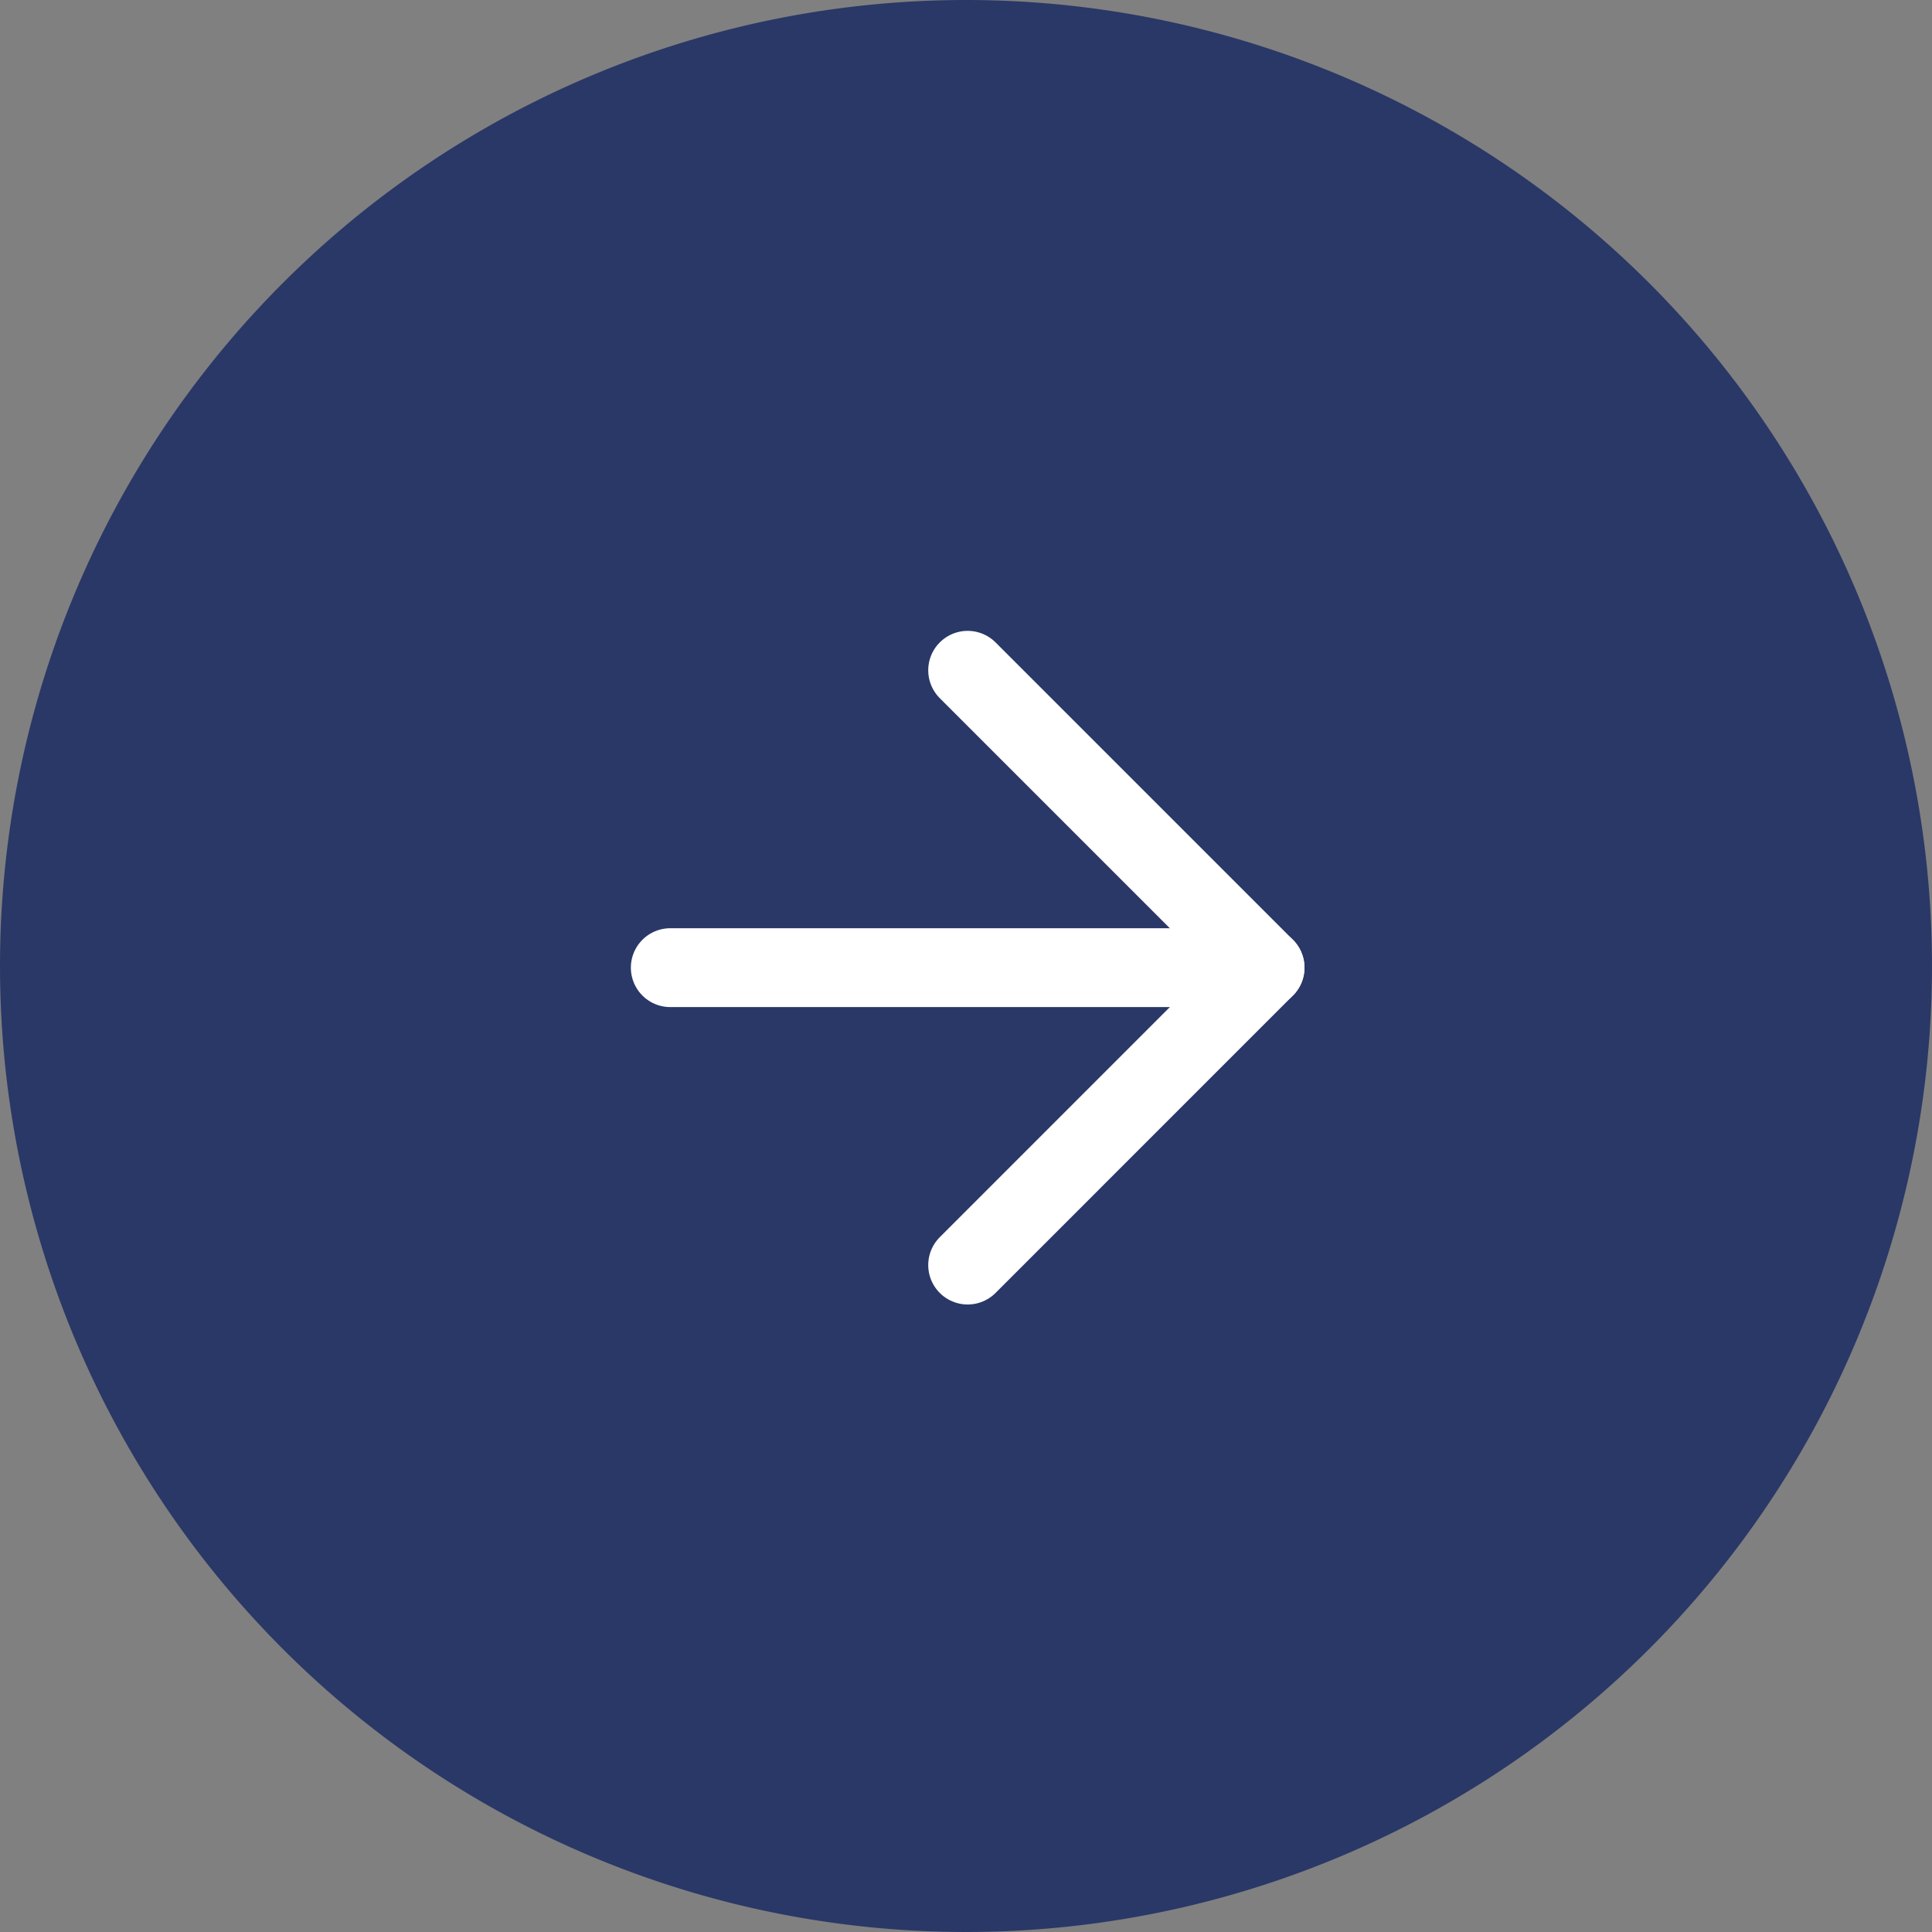
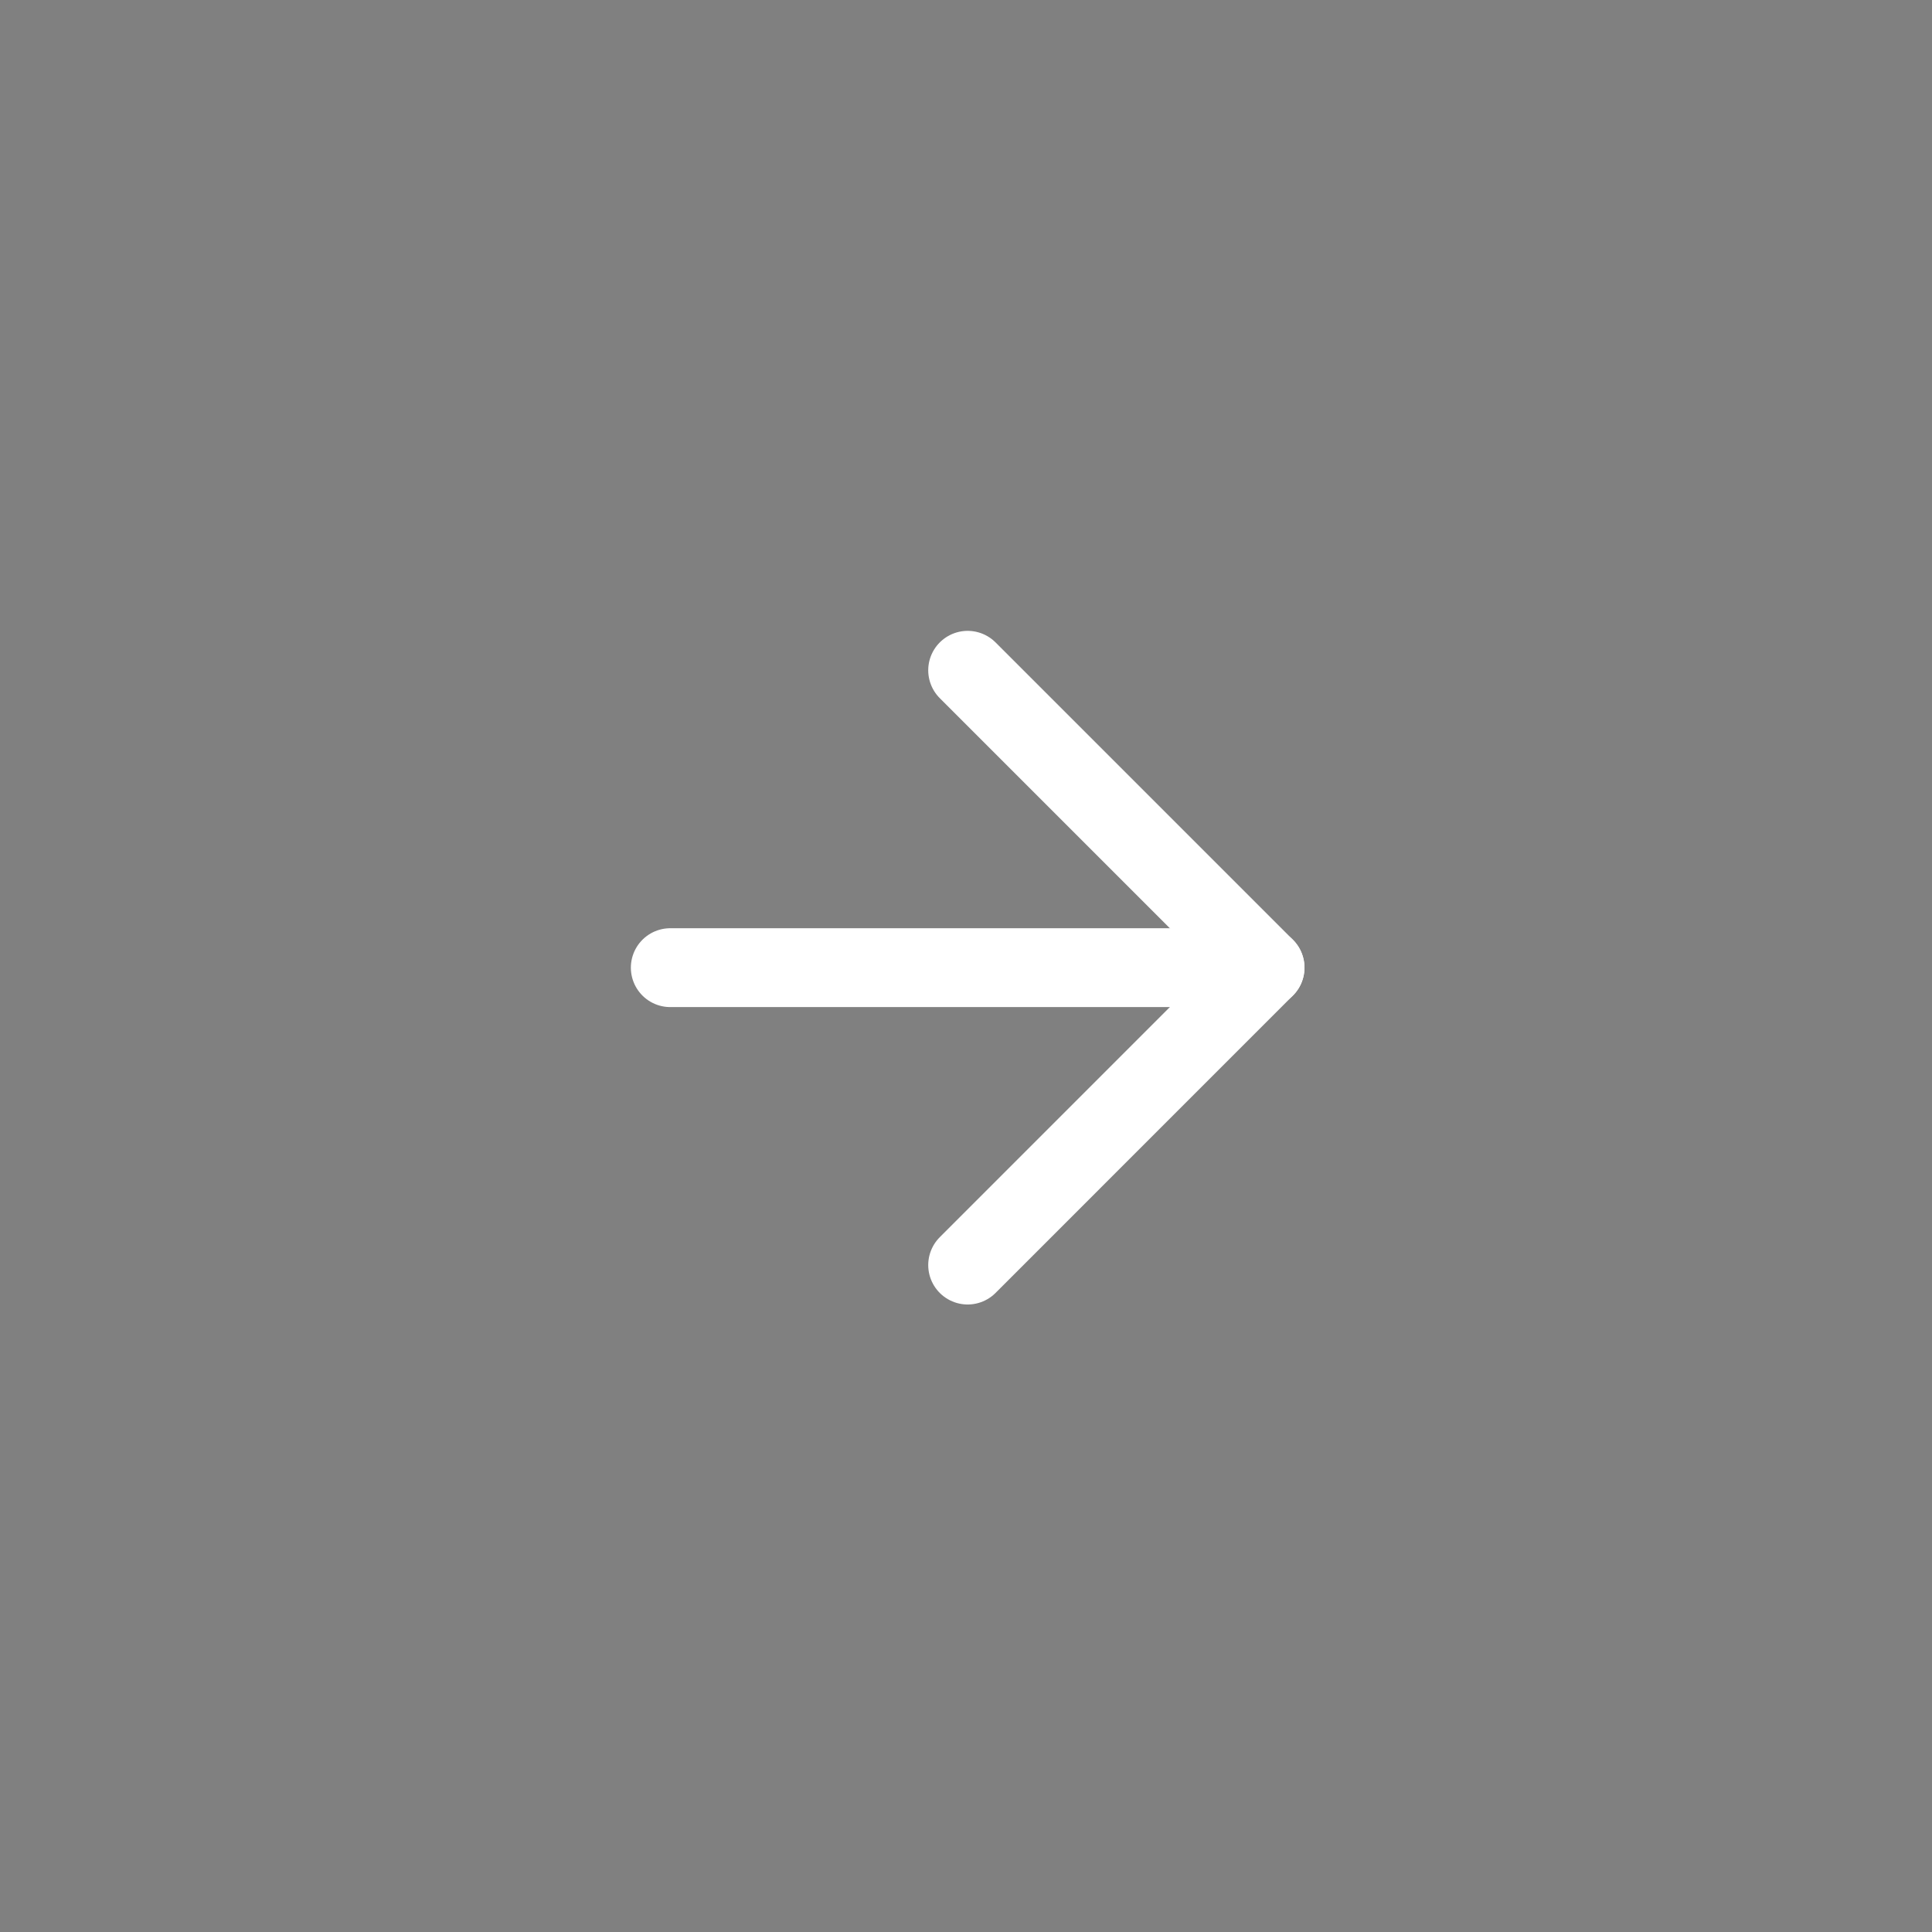
<svg xmlns="http://www.w3.org/2000/svg" width="49" height="49" viewBox="0 0 49 49">
  <rect x="0" y="0" width="49" height="49" fill="#808080" stroke="none" />
  <g id="Group_2737" data-name="Group 2737" transform="translate(-1816 -1185)">
-     <path id="Path_5749" data-name="Path 5749" d="M24.5,0A24.5,24.5,0,1,1,0,24.5,24.5,24.5,0,0,1,24.5,0Z" transform="translate(1816 1185)" fill="#2a3867" />
    <g id="Icon_feather-arrow-right" data-name="Icon feather-arrow-right" transform="translate(1825.5 1194.5)">
      <path id="Path_5681" data-name="Path 5681" d="M7.5,18H22.585" transform="translate(0 -2.958)" fill="none" stroke="#fff" stroke-linecap="round" stroke-linejoin="round" stroke-width="2" />
      <path id="Path_5682" data-name="Path 5682" d="M18,7.5l7.542,7.542L18,22.585" transform="translate(-2.958 0)" fill="none" stroke="#fff" stroke-linecap="round" stroke-linejoin="round" stroke-width="2" />
    </g>
  </g>
</svg>